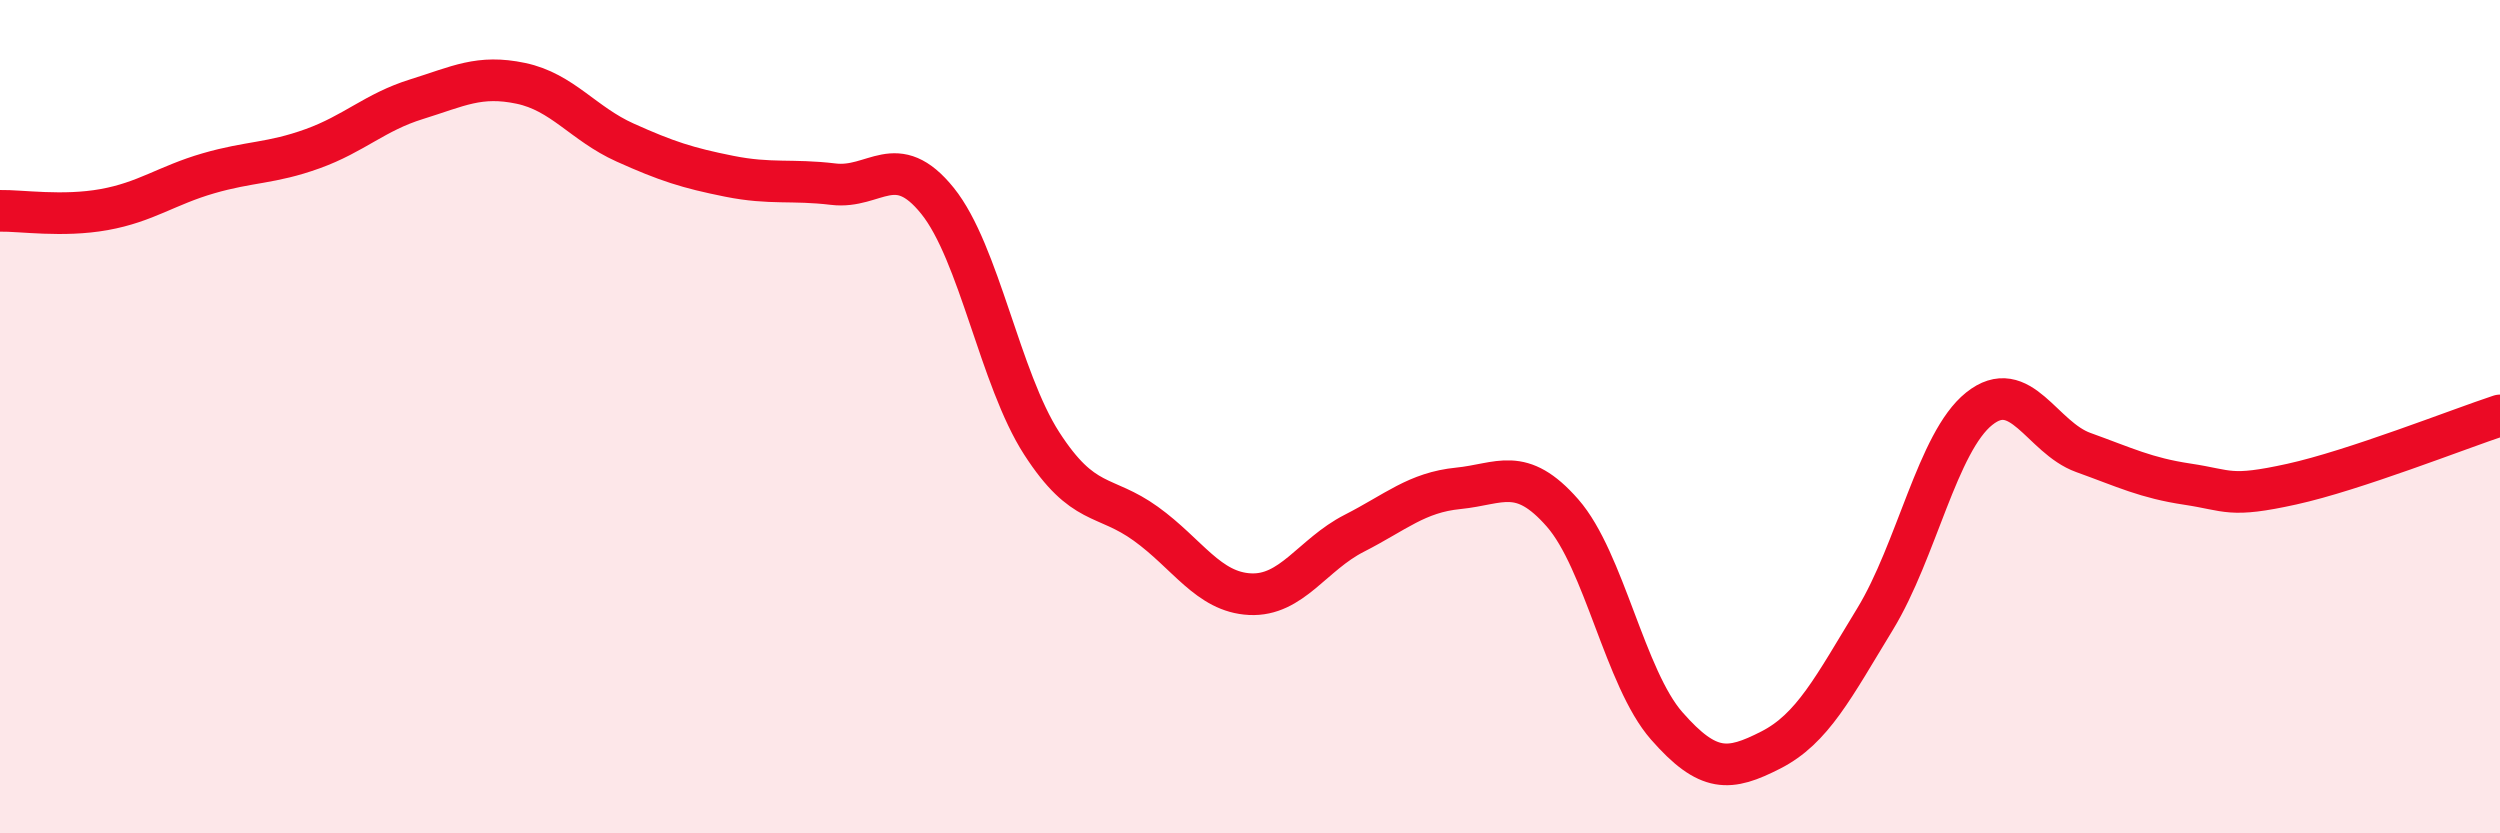
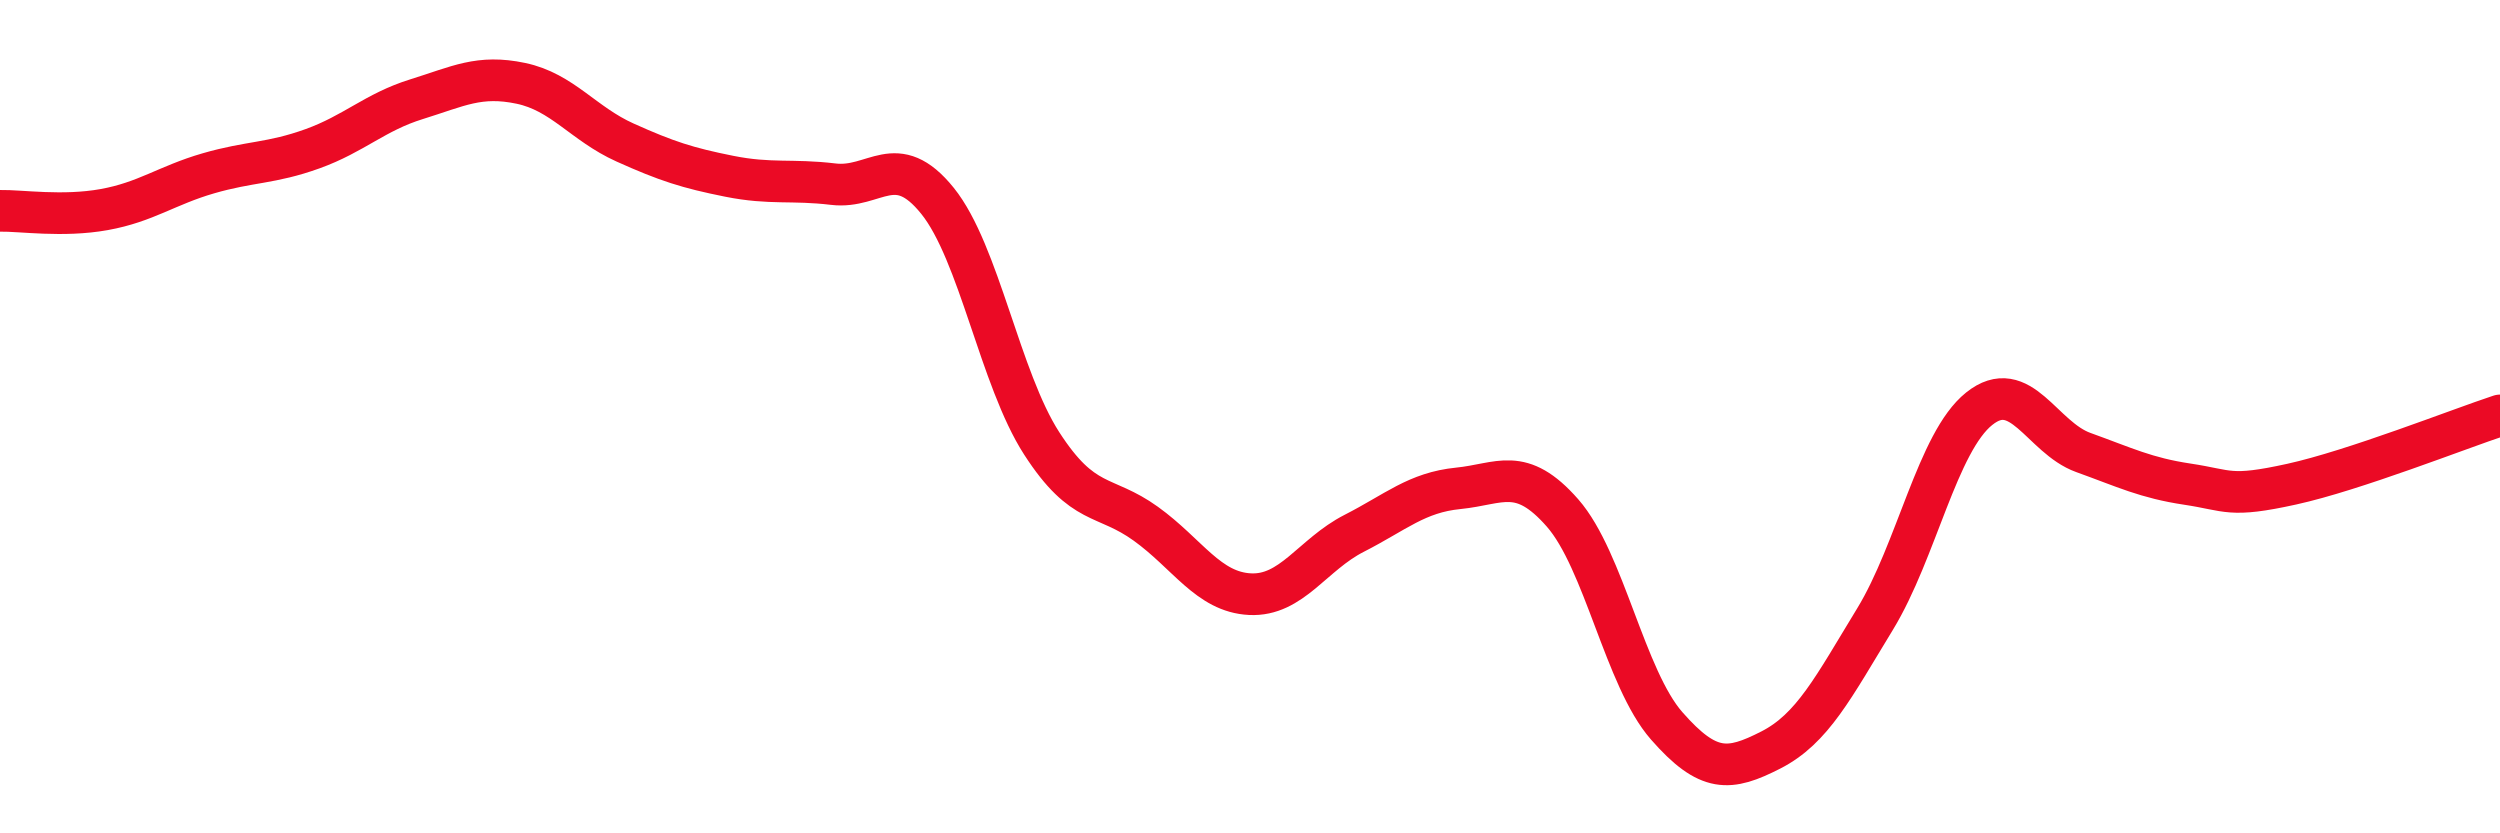
<svg xmlns="http://www.w3.org/2000/svg" width="60" height="20" viewBox="0 0 60 20">
-   <path d="M 0,5.06 C 0.5,5.05 1.5,5.21 2.5,5.03 C 3.5,4.85 4,4.45 5,4.16 C 6,3.87 6.5,3.93 7.5,3.57 C 8.5,3.21 9,2.69 10,2.38 C 11,2.07 11.5,1.79 12.5,2 C 13.5,2.21 14,2.97 15,3.42 C 16,3.87 16.5,4.03 17.5,4.23 C 18.5,4.43 19,4.3 20,4.42 C 21,4.54 21.5,3.58 22.5,4.82 C 23.5,6.06 24,9.09 25,10.64 C 26,12.19 26.5,11.85 27.5,12.57 C 28.5,13.29 29,14.21 30,14.26 C 31,14.31 31.5,13.31 32.5,12.8 C 33.5,12.29 34,11.82 35,11.72 C 36,11.62 36.5,11.17 37.5,12.31 C 38.5,13.45 39,16.28 40,17.42 C 41,18.56 41.5,18.51 42.5,18 C 43.5,17.49 44,16.5 45,14.86 C 46,13.22 46.5,10.61 47.5,9.81 C 48.5,9.01 49,10.5 50,10.86 C 51,11.22 51.5,11.47 52.5,11.62 C 53.5,11.77 53.5,11.95 55,11.62 C 56.5,11.29 59,10.3 60,9.97L60 20L0 20Z" fill="#EB0A25" opacity="0.1" stroke-linecap="round" stroke-linejoin="round" />
  <path d="M 0,5.06 C 0.5,5.05 1.5,5.21 2.5,5.03 C 3.5,4.85 4,4.45 5,4.16 C 6,3.87 6.5,3.93 7.5,3.57 C 8.5,3.21 9,2.69 10,2.38 C 11,2.07 11.5,1.79 12.5,2 C 13.5,2.21 14,2.97 15,3.42 C 16,3.87 16.5,4.03 17.5,4.23 C 18.5,4.43 19,4.3 20,4.42 C 21,4.54 21.5,3.58 22.5,4.82 C 23.5,6.06 24,9.09 25,10.64 C 26,12.19 26.5,11.85 27.5,12.57 C 28.5,13.29 29,14.21 30,14.26 C 31,14.31 31.5,13.31 32.5,12.8 C 33.5,12.29 34,11.82 35,11.72 C 36,11.62 36.5,11.17 37.5,12.31 C 38.5,13.45 39,16.28 40,17.42 C 41,18.56 41.5,18.51 42.5,18 C 43.5,17.49 44,16.5 45,14.86 C 46,13.22 46.5,10.61 47.5,9.81 C 48.5,9.01 49,10.5 50,10.86 C 51,11.22 51.5,11.47 52.5,11.62 C 53.5,11.77 53.5,11.95 55,11.62 C 56.5,11.29 59,10.3 60,9.97" stroke="#EB0A25" stroke-width="1" fill="none" stroke-linecap="round" stroke-linejoin="round" />
</svg>